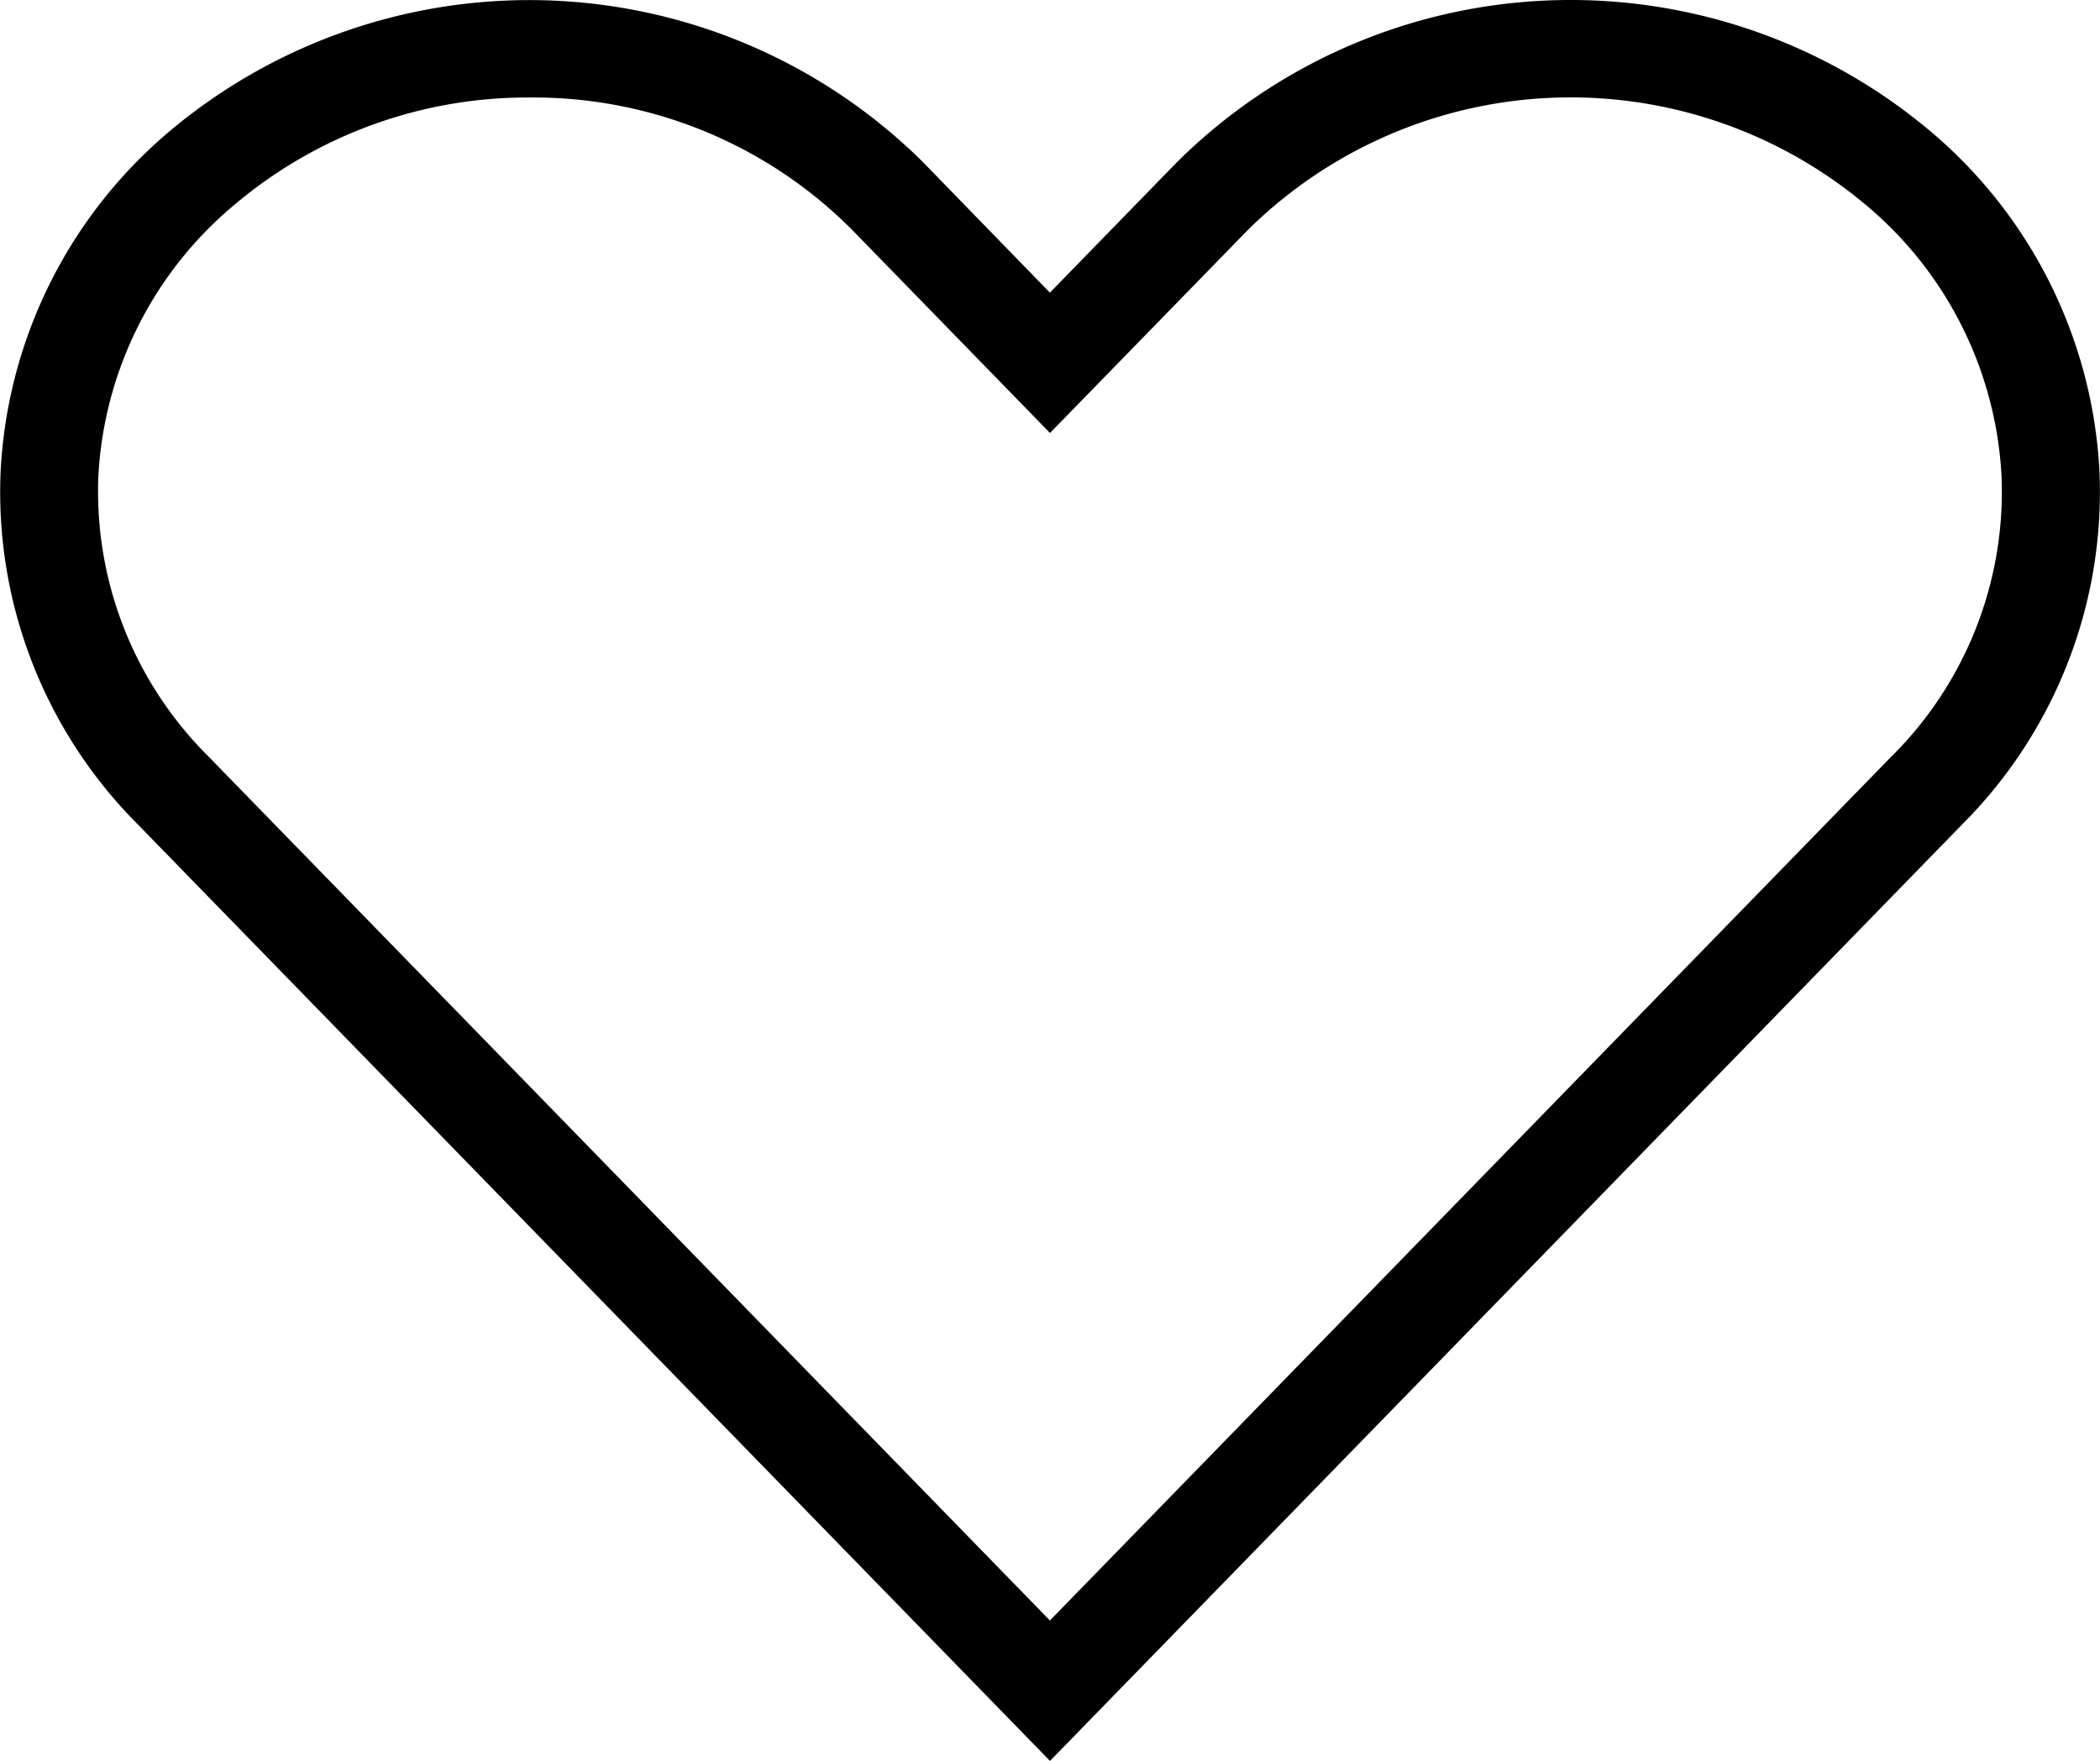
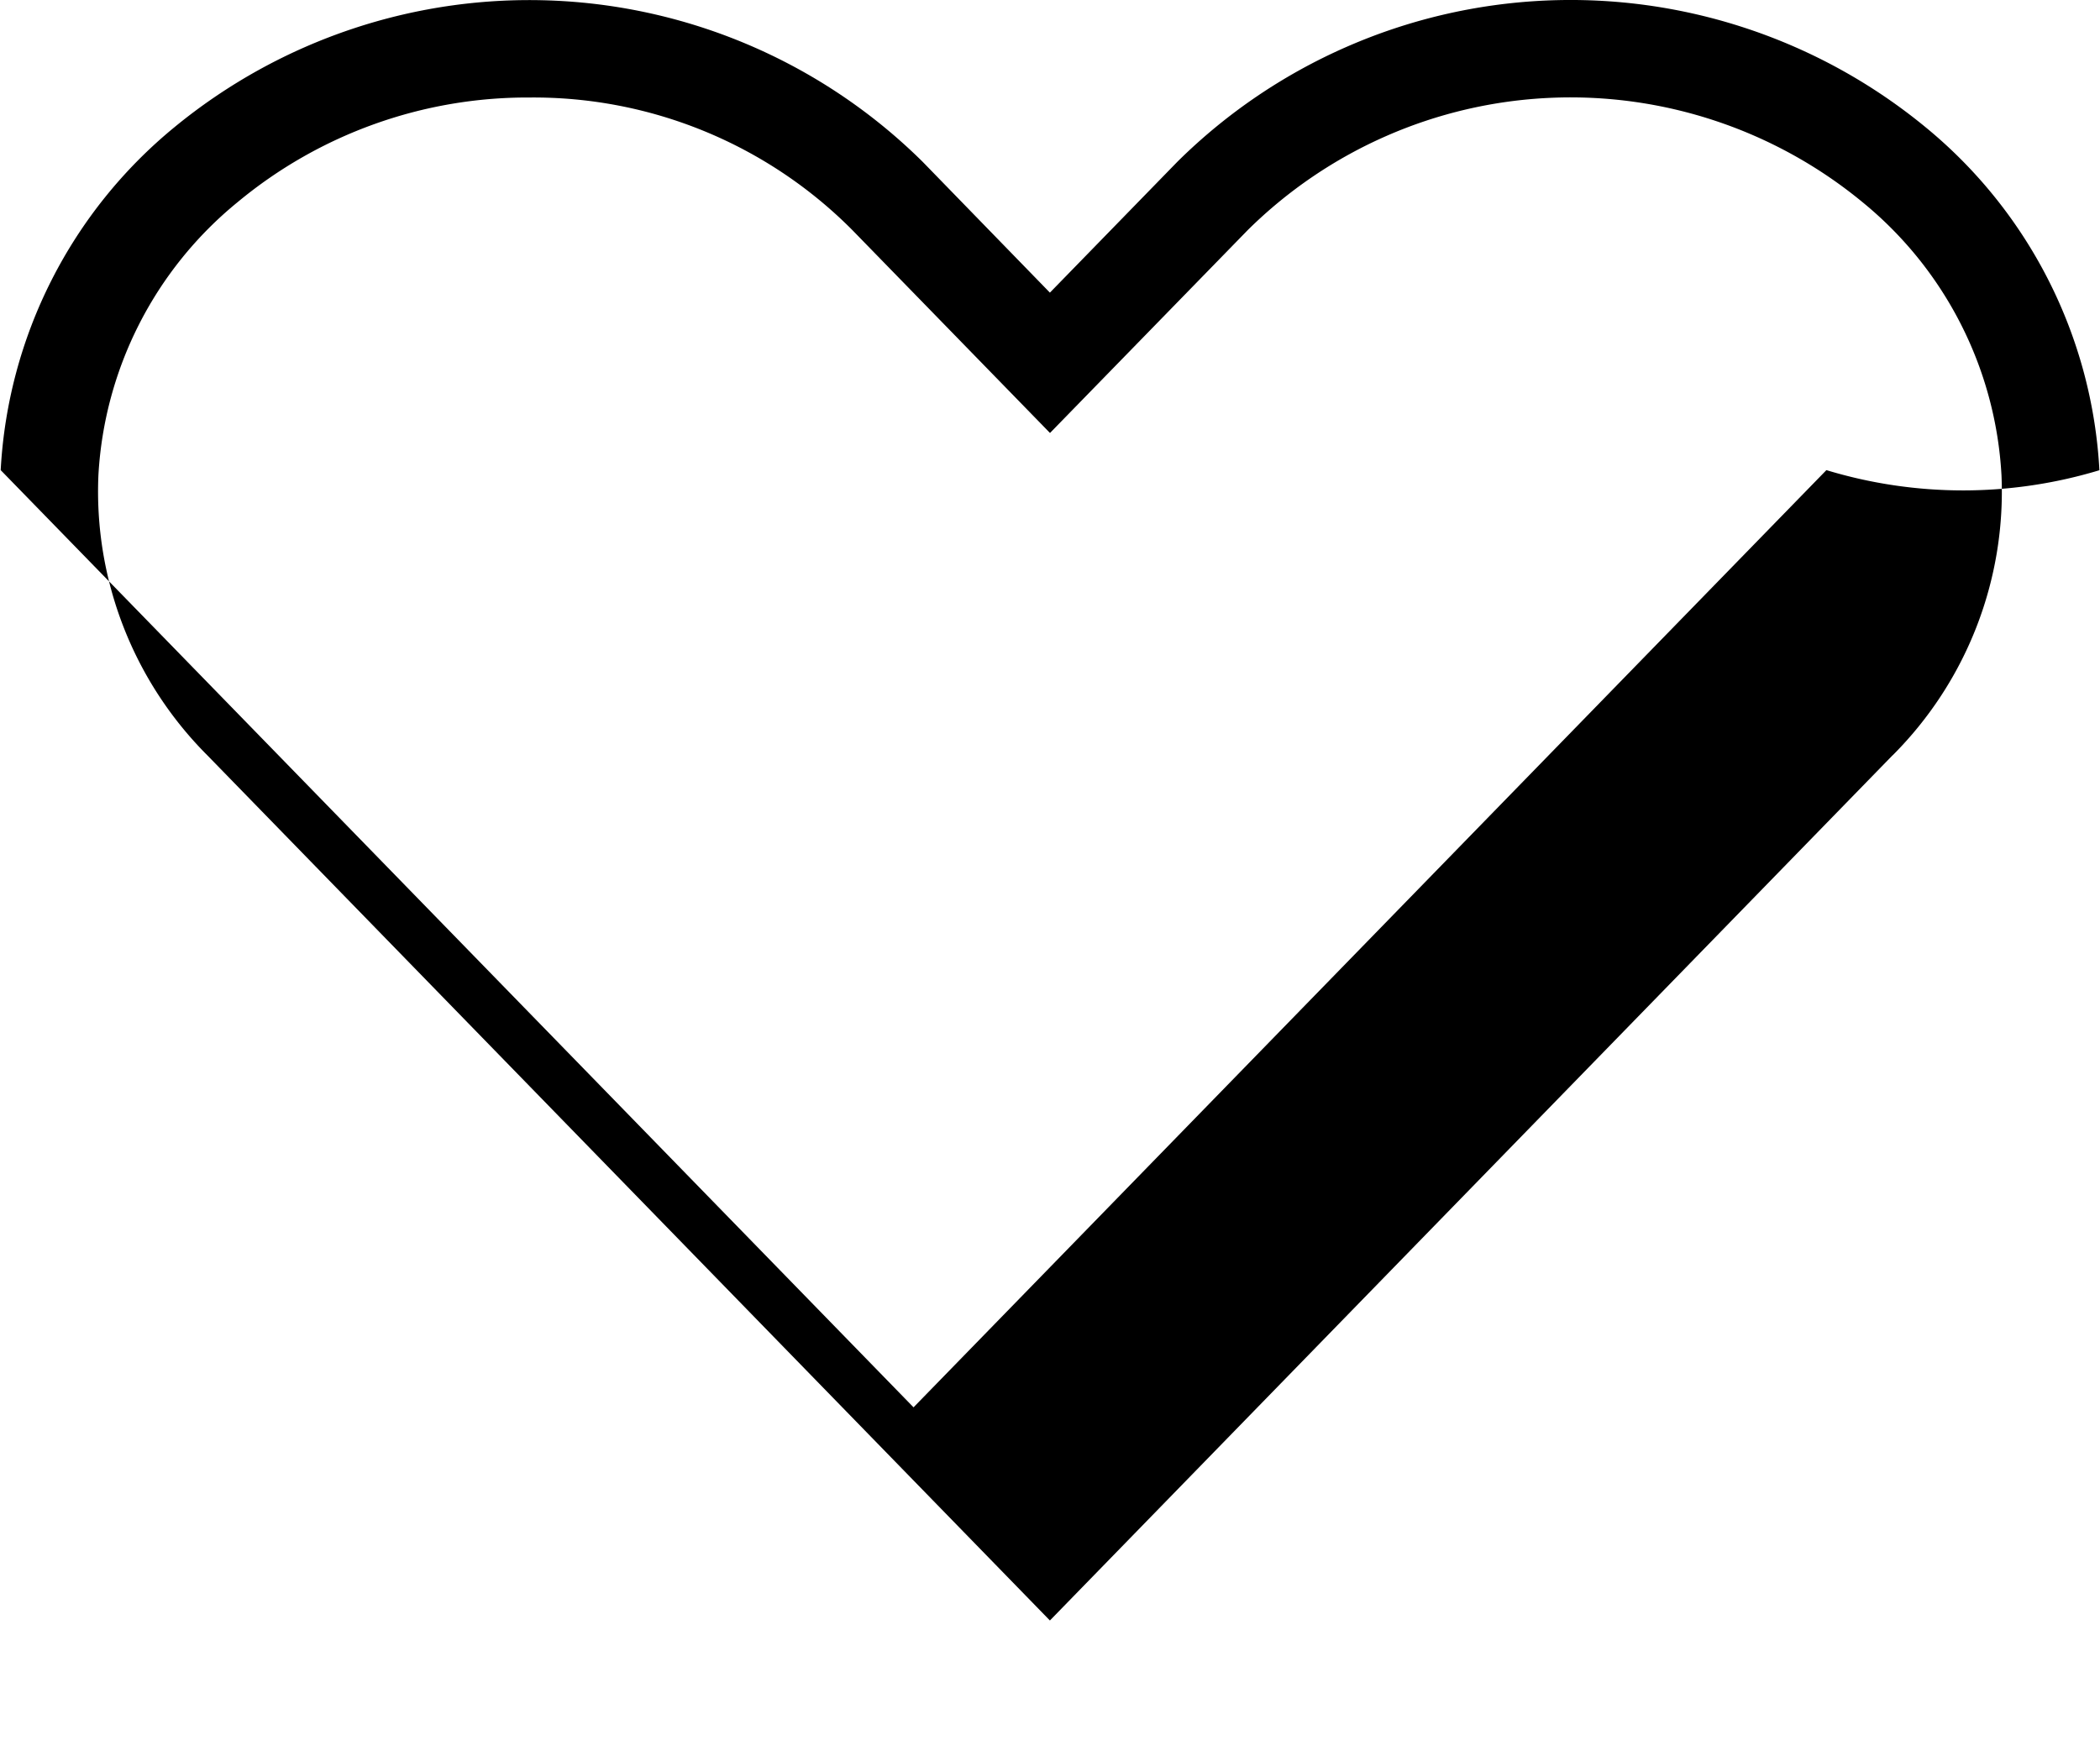
<svg xmlns="http://www.w3.org/2000/svg" id="bd5d265c-6dd6-450d-abee-3309daa8fe82" data-name="Layer 1" width="21.422" height="17.968" viewBox="0 0 21.422 17.968">
-   <path d="M19.645,1.302a5.699,5.699,0,0,0-7.635.351l-1.3,1.335L9.412,1.653a5.702,5.702,0,0,0-7.635-.351,4.861,4.861,0,0,0-1.77,3.497A4.797,4.797,0,0,0,1.399,8.407l9.312,9.563,9.312-9.563A4.798,4.798,0,0,0,21.416,4.8,4.866,4.866,0,0,0,19.645,1.302Zm-.34,6.408-8.595,8.827L2.116,7.71A3.808,3.808,0,0,1,1.004,4.849,3.873,3.873,0,0,1,2.421,2.067,4.625,4.625,0,0,1,5.406.997,4.581,4.581,0,0,1,8.695,2.35l2.016,2.07,2.017-2.07a4.682,4.682,0,0,1,6.274-.283A3.87,3.87,0,0,1,20.417,4.85,3.804,3.804,0,0,1,19.306,7.71Z" transform="translate(0 -0.002)" />
+   <path d="M19.645,1.302a5.699,5.699,0,0,0-7.635.351l-1.3,1.335L9.412,1.653a5.702,5.702,0,0,0-7.635-.351,4.861,4.861,0,0,0-1.77,3.497l9.312,9.563,9.312-9.563A4.798,4.798,0,0,0,21.416,4.8,4.866,4.866,0,0,0,19.645,1.302Zm-.34,6.408-8.595,8.827L2.116,7.71A3.808,3.808,0,0,1,1.004,4.849,3.873,3.873,0,0,1,2.421,2.067,4.625,4.625,0,0,1,5.406.997,4.581,4.581,0,0,1,8.695,2.35l2.016,2.07,2.017-2.07a4.682,4.682,0,0,1,6.274-.283A3.87,3.87,0,0,1,20.417,4.85,3.804,3.804,0,0,1,19.306,7.71Z" transform="translate(0 -0.002)" />
</svg>